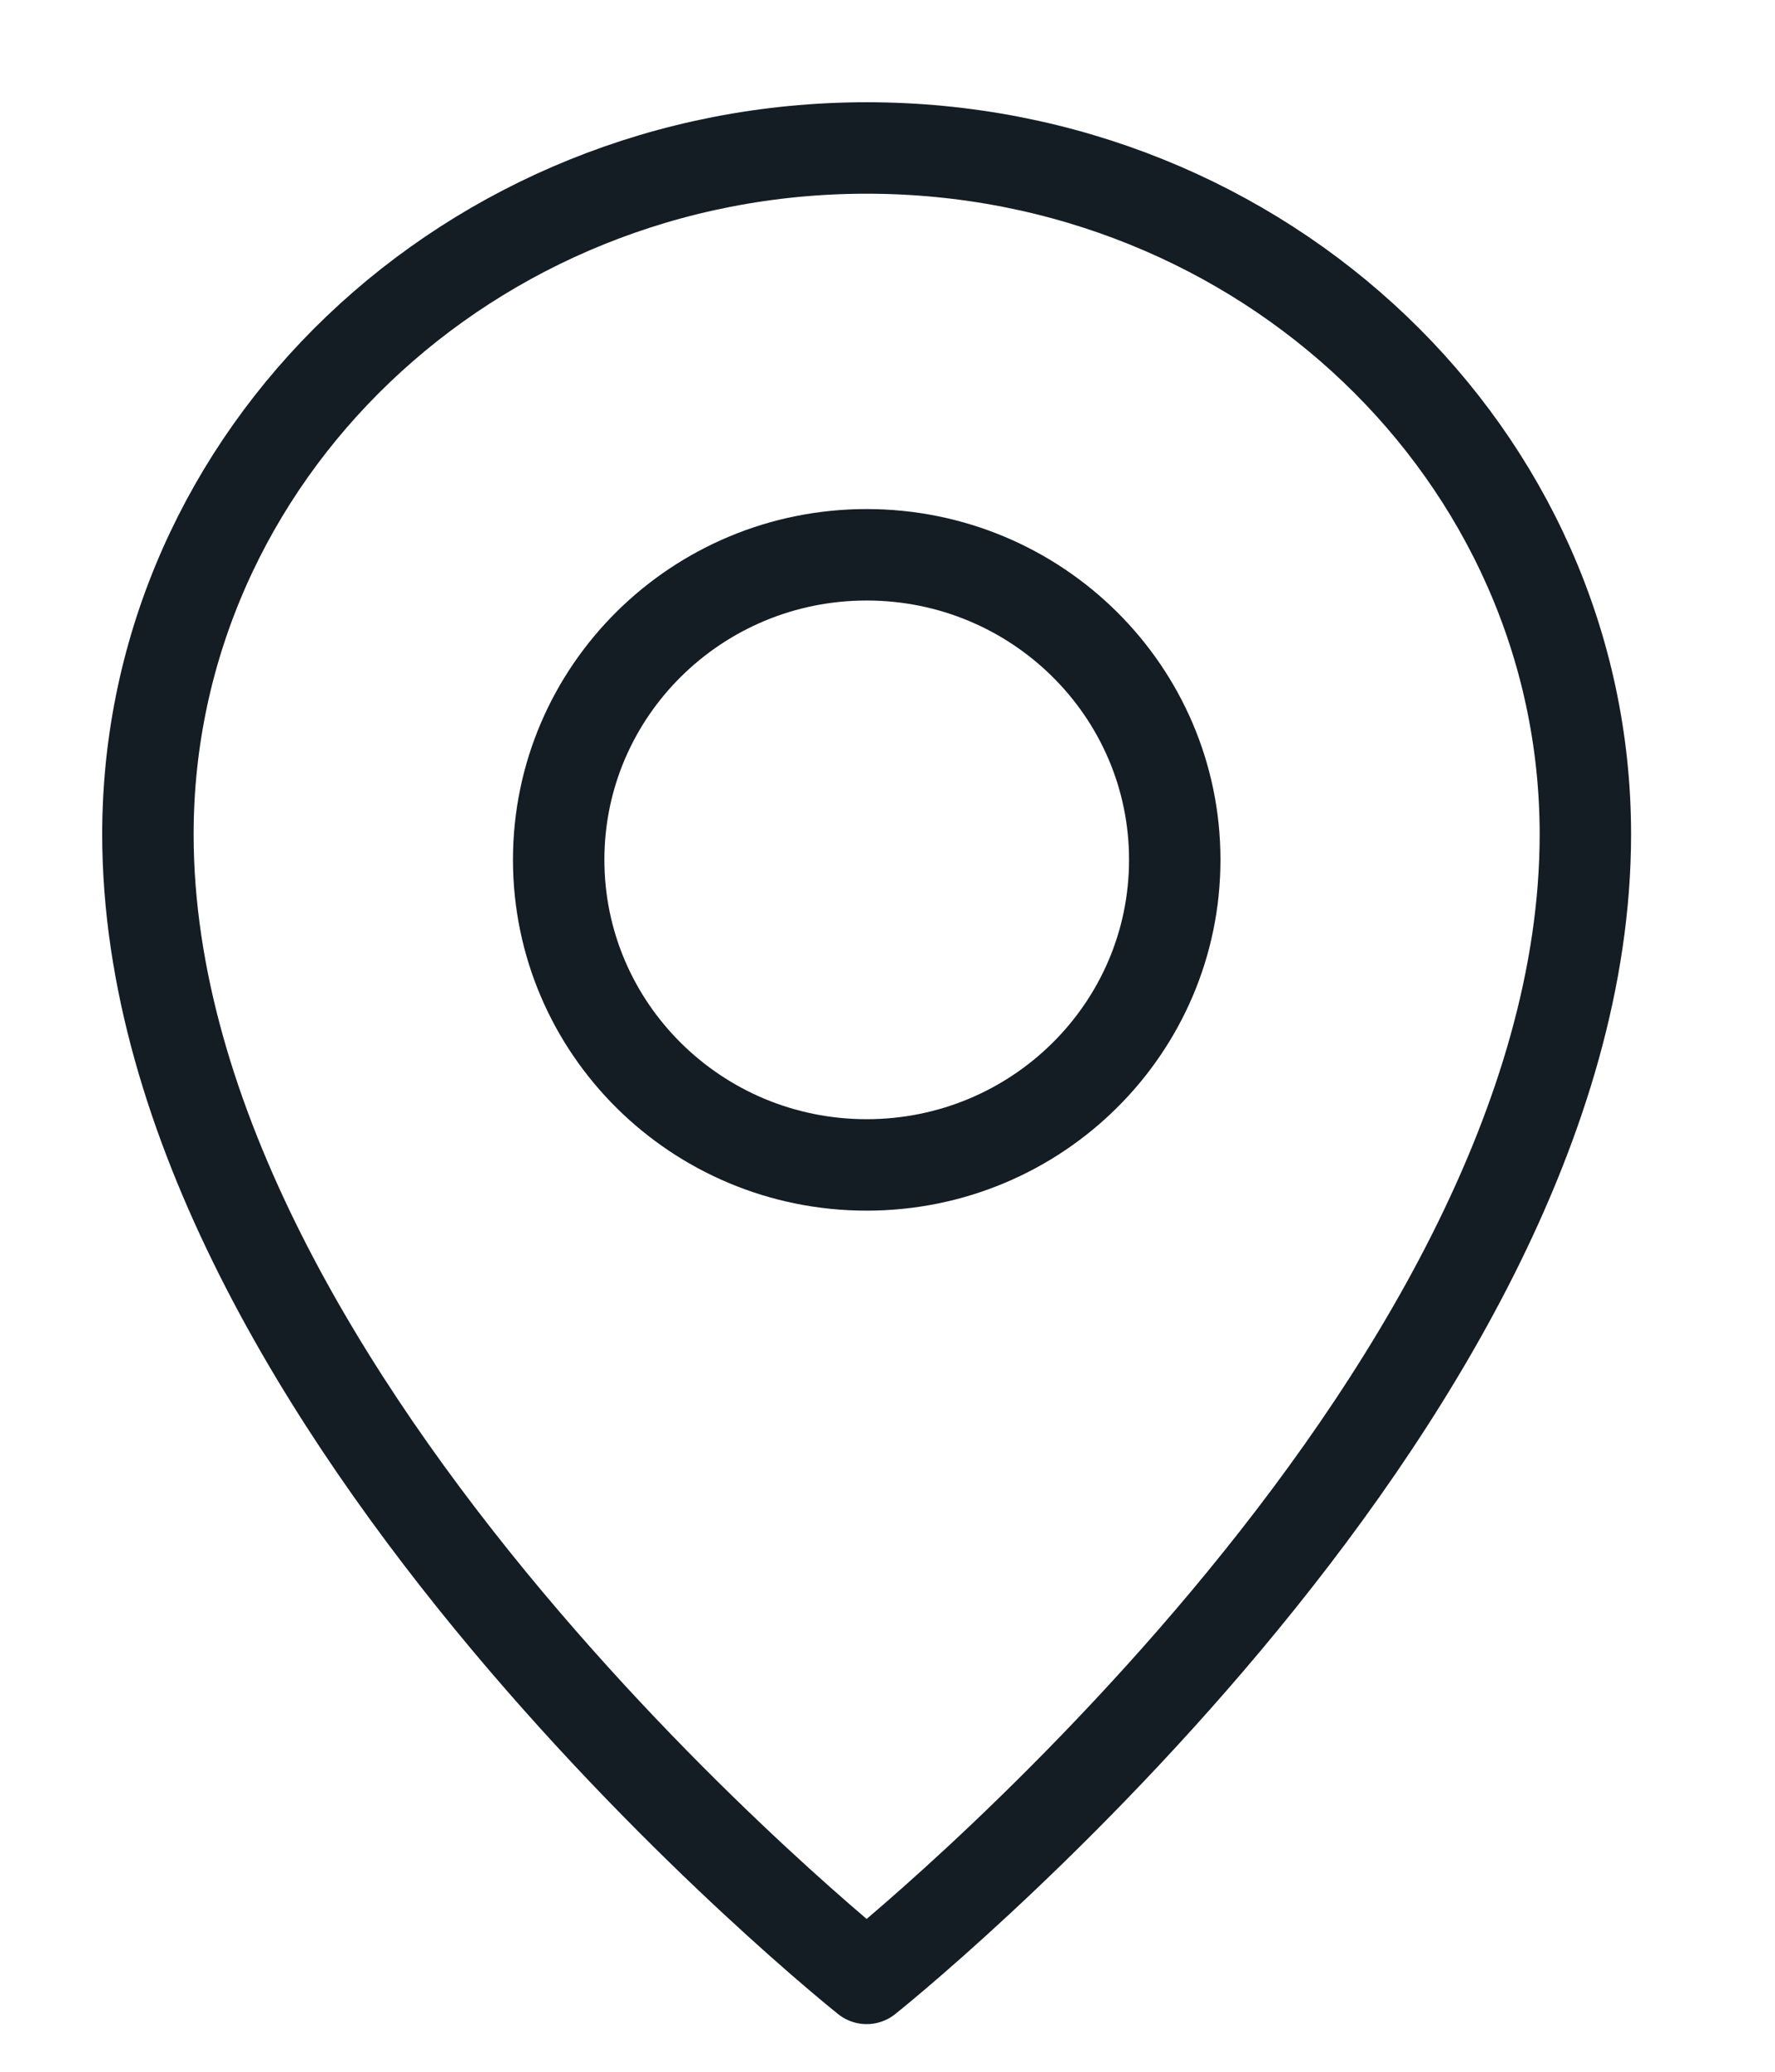
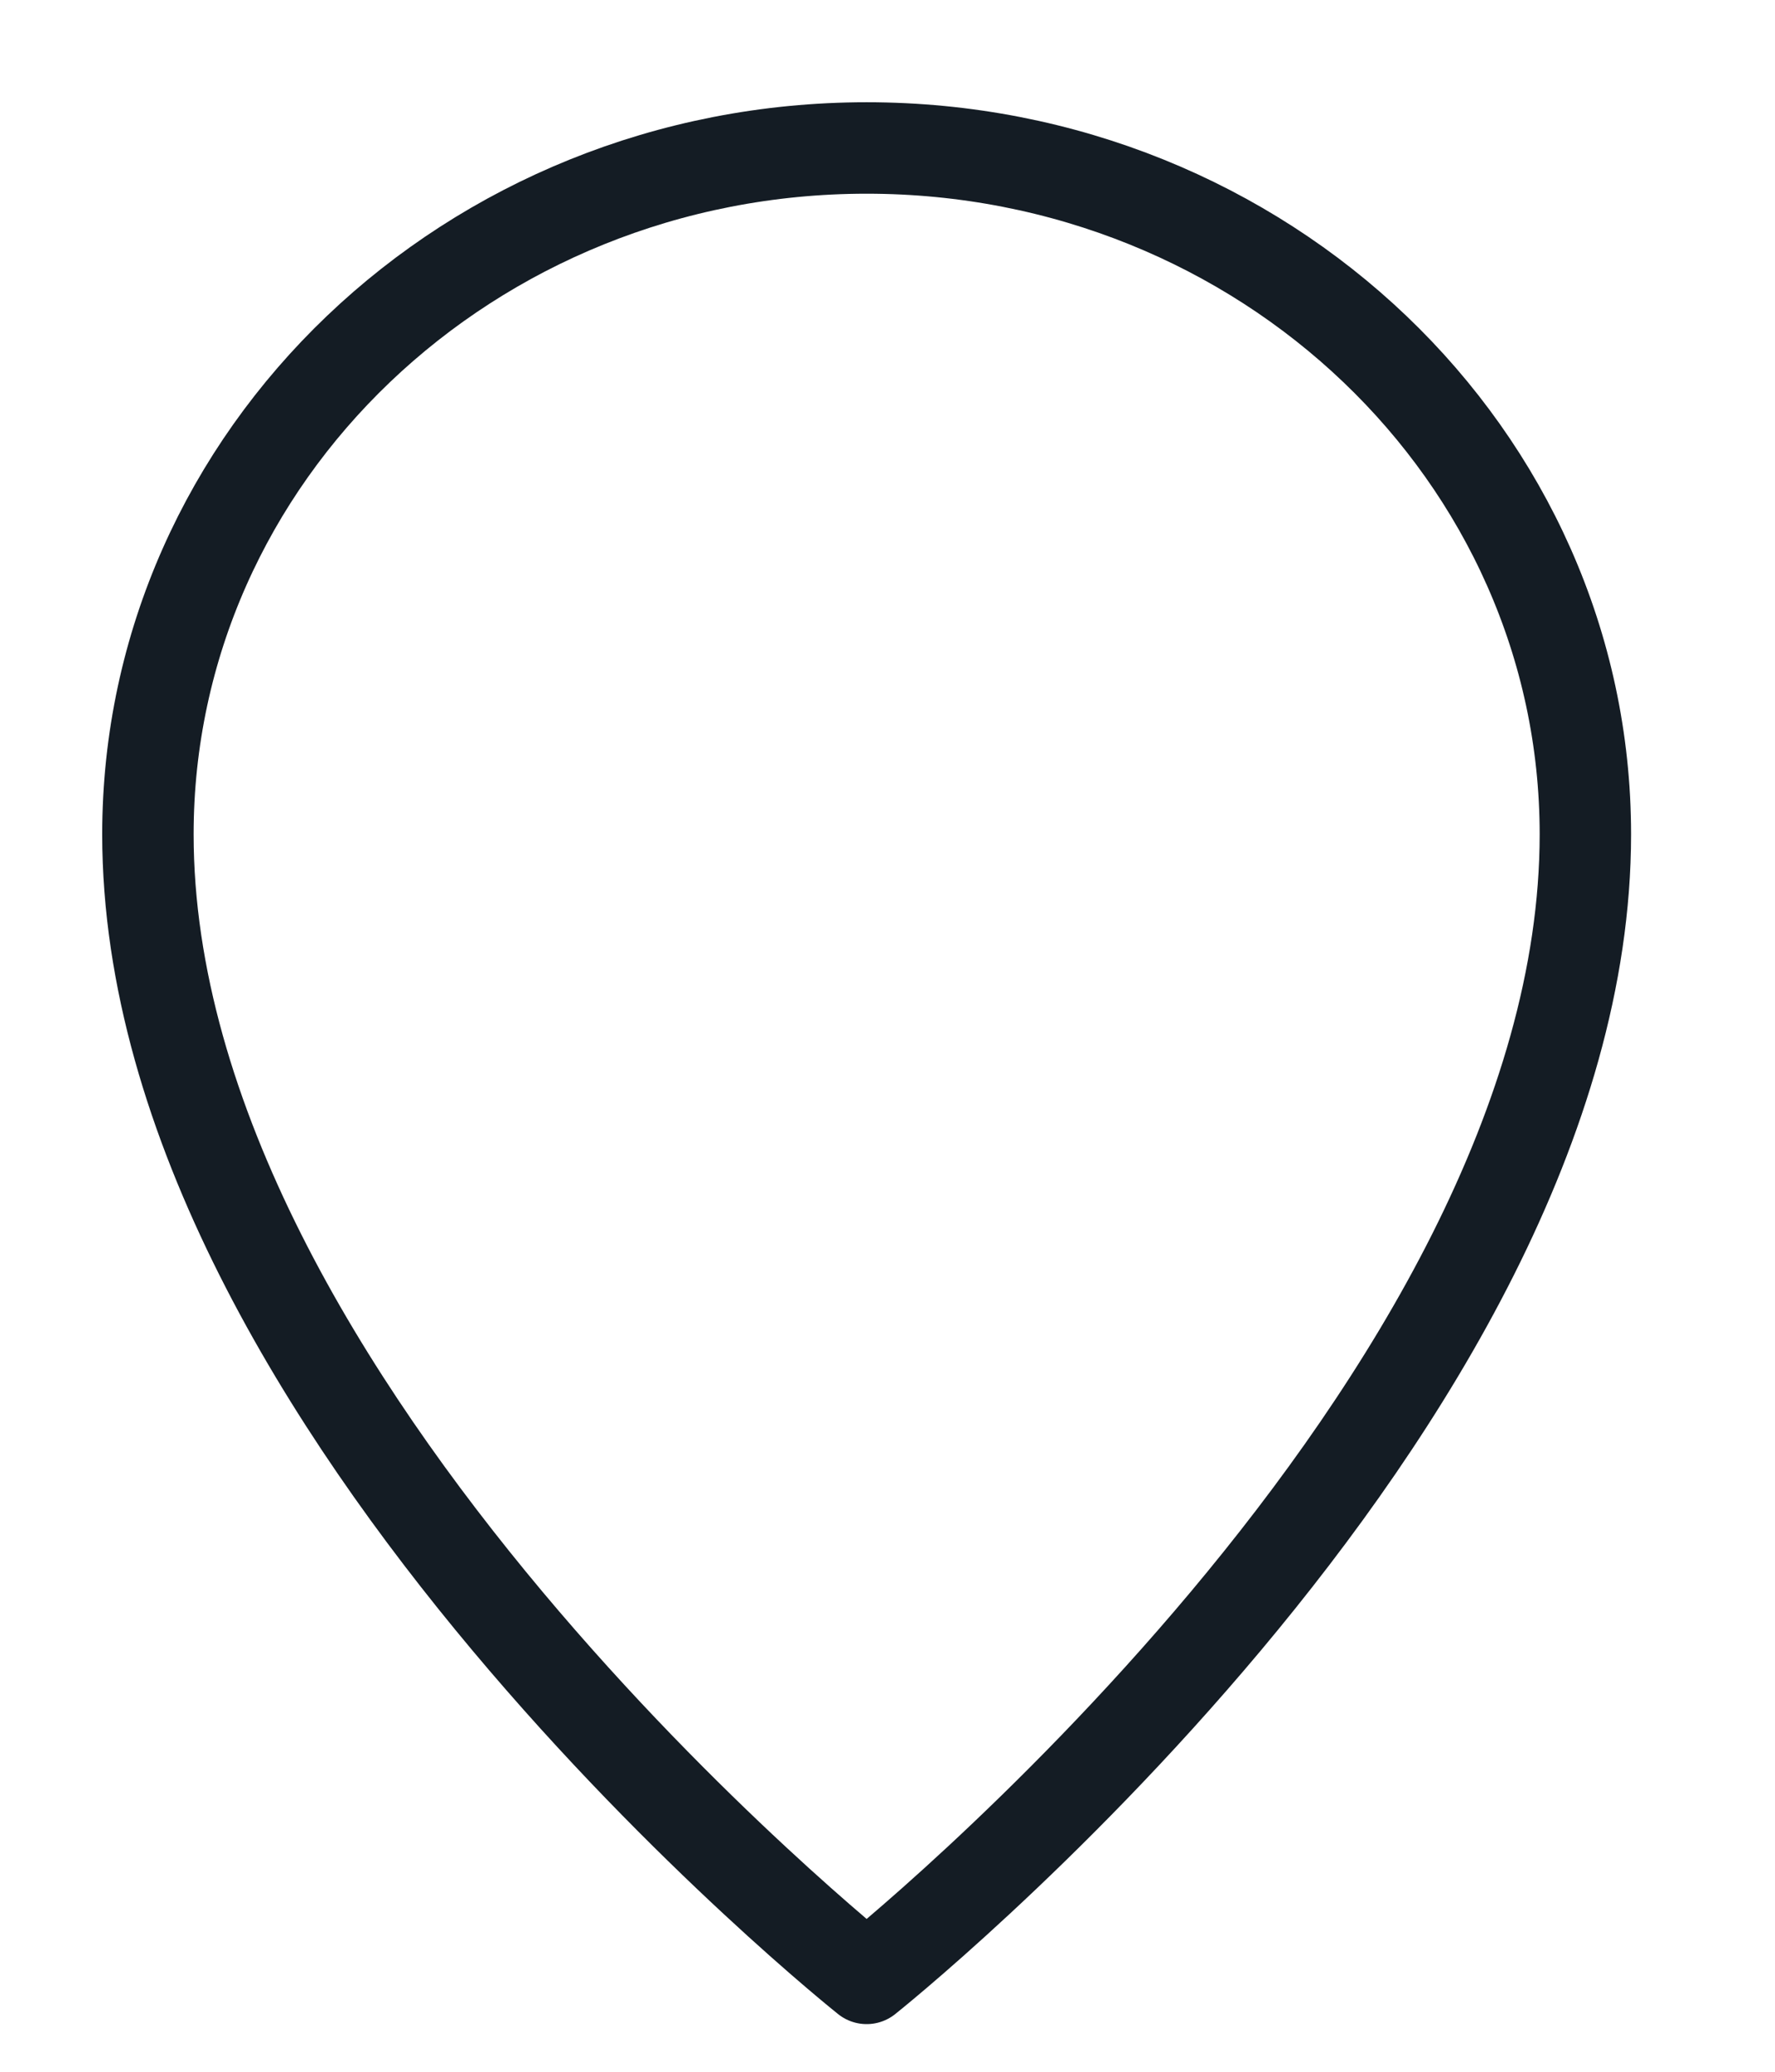
<svg xmlns="http://www.w3.org/2000/svg" width="12" height="14" viewBox="0 0 12 14" fill="none">
  <g id="Vector">
-     <path d="M7.942 5.81C7.942 6.949 7.009 7.872 5.859 7.872C4.709 7.872 3.777 6.949 3.777 5.81C3.777 4.672 4.709 3.749 5.859 3.749C7.009 3.749 7.942 4.672 7.942 5.81Z" stroke="#141C24" stroke-width="0.618" stroke-linecap="round" stroke-linejoin="round" />
    <path d="M10.718 5.638C10.718 9.504 5.859 13.369 5.859 13.369C5.859 13.369 1 9.504 1 5.638C1 3.077 3.176 1 5.859 1C8.543 1 10.718 3.077 10.718 5.638Z" stroke="#141C24" stroke-width="0.618" stroke-linecap="round" stroke-linejoin="round" />
  </g>
</svg>